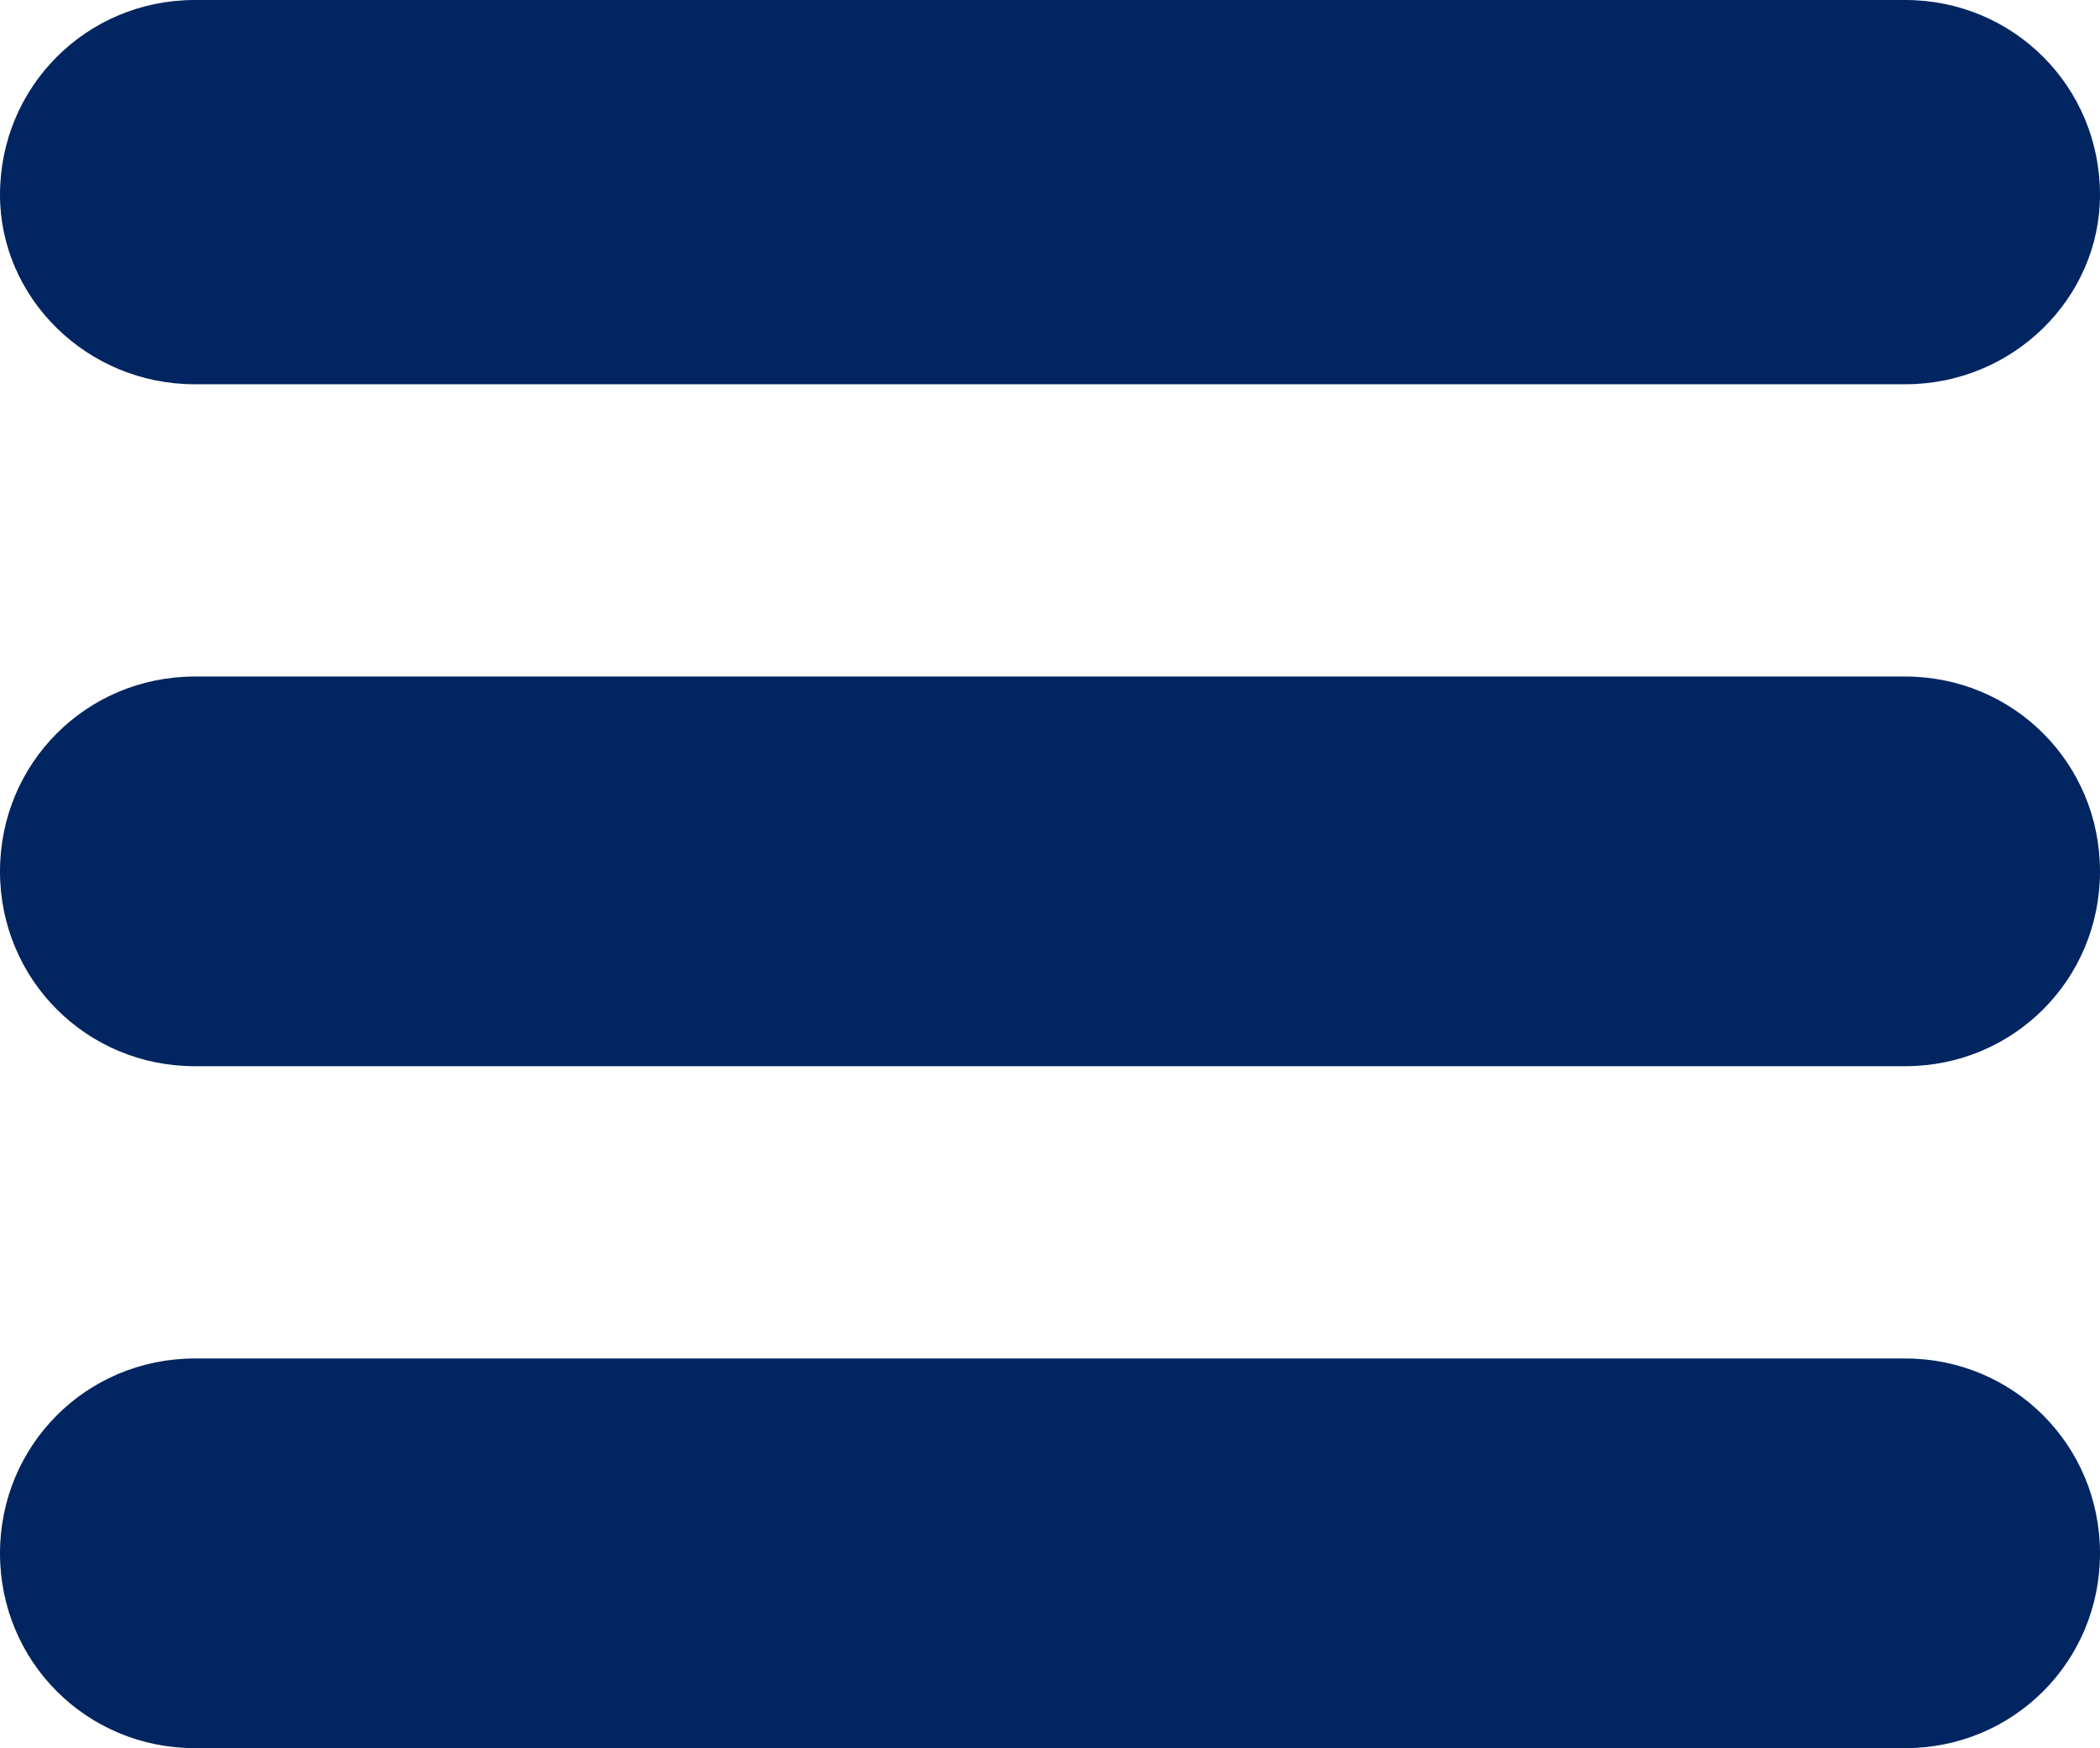
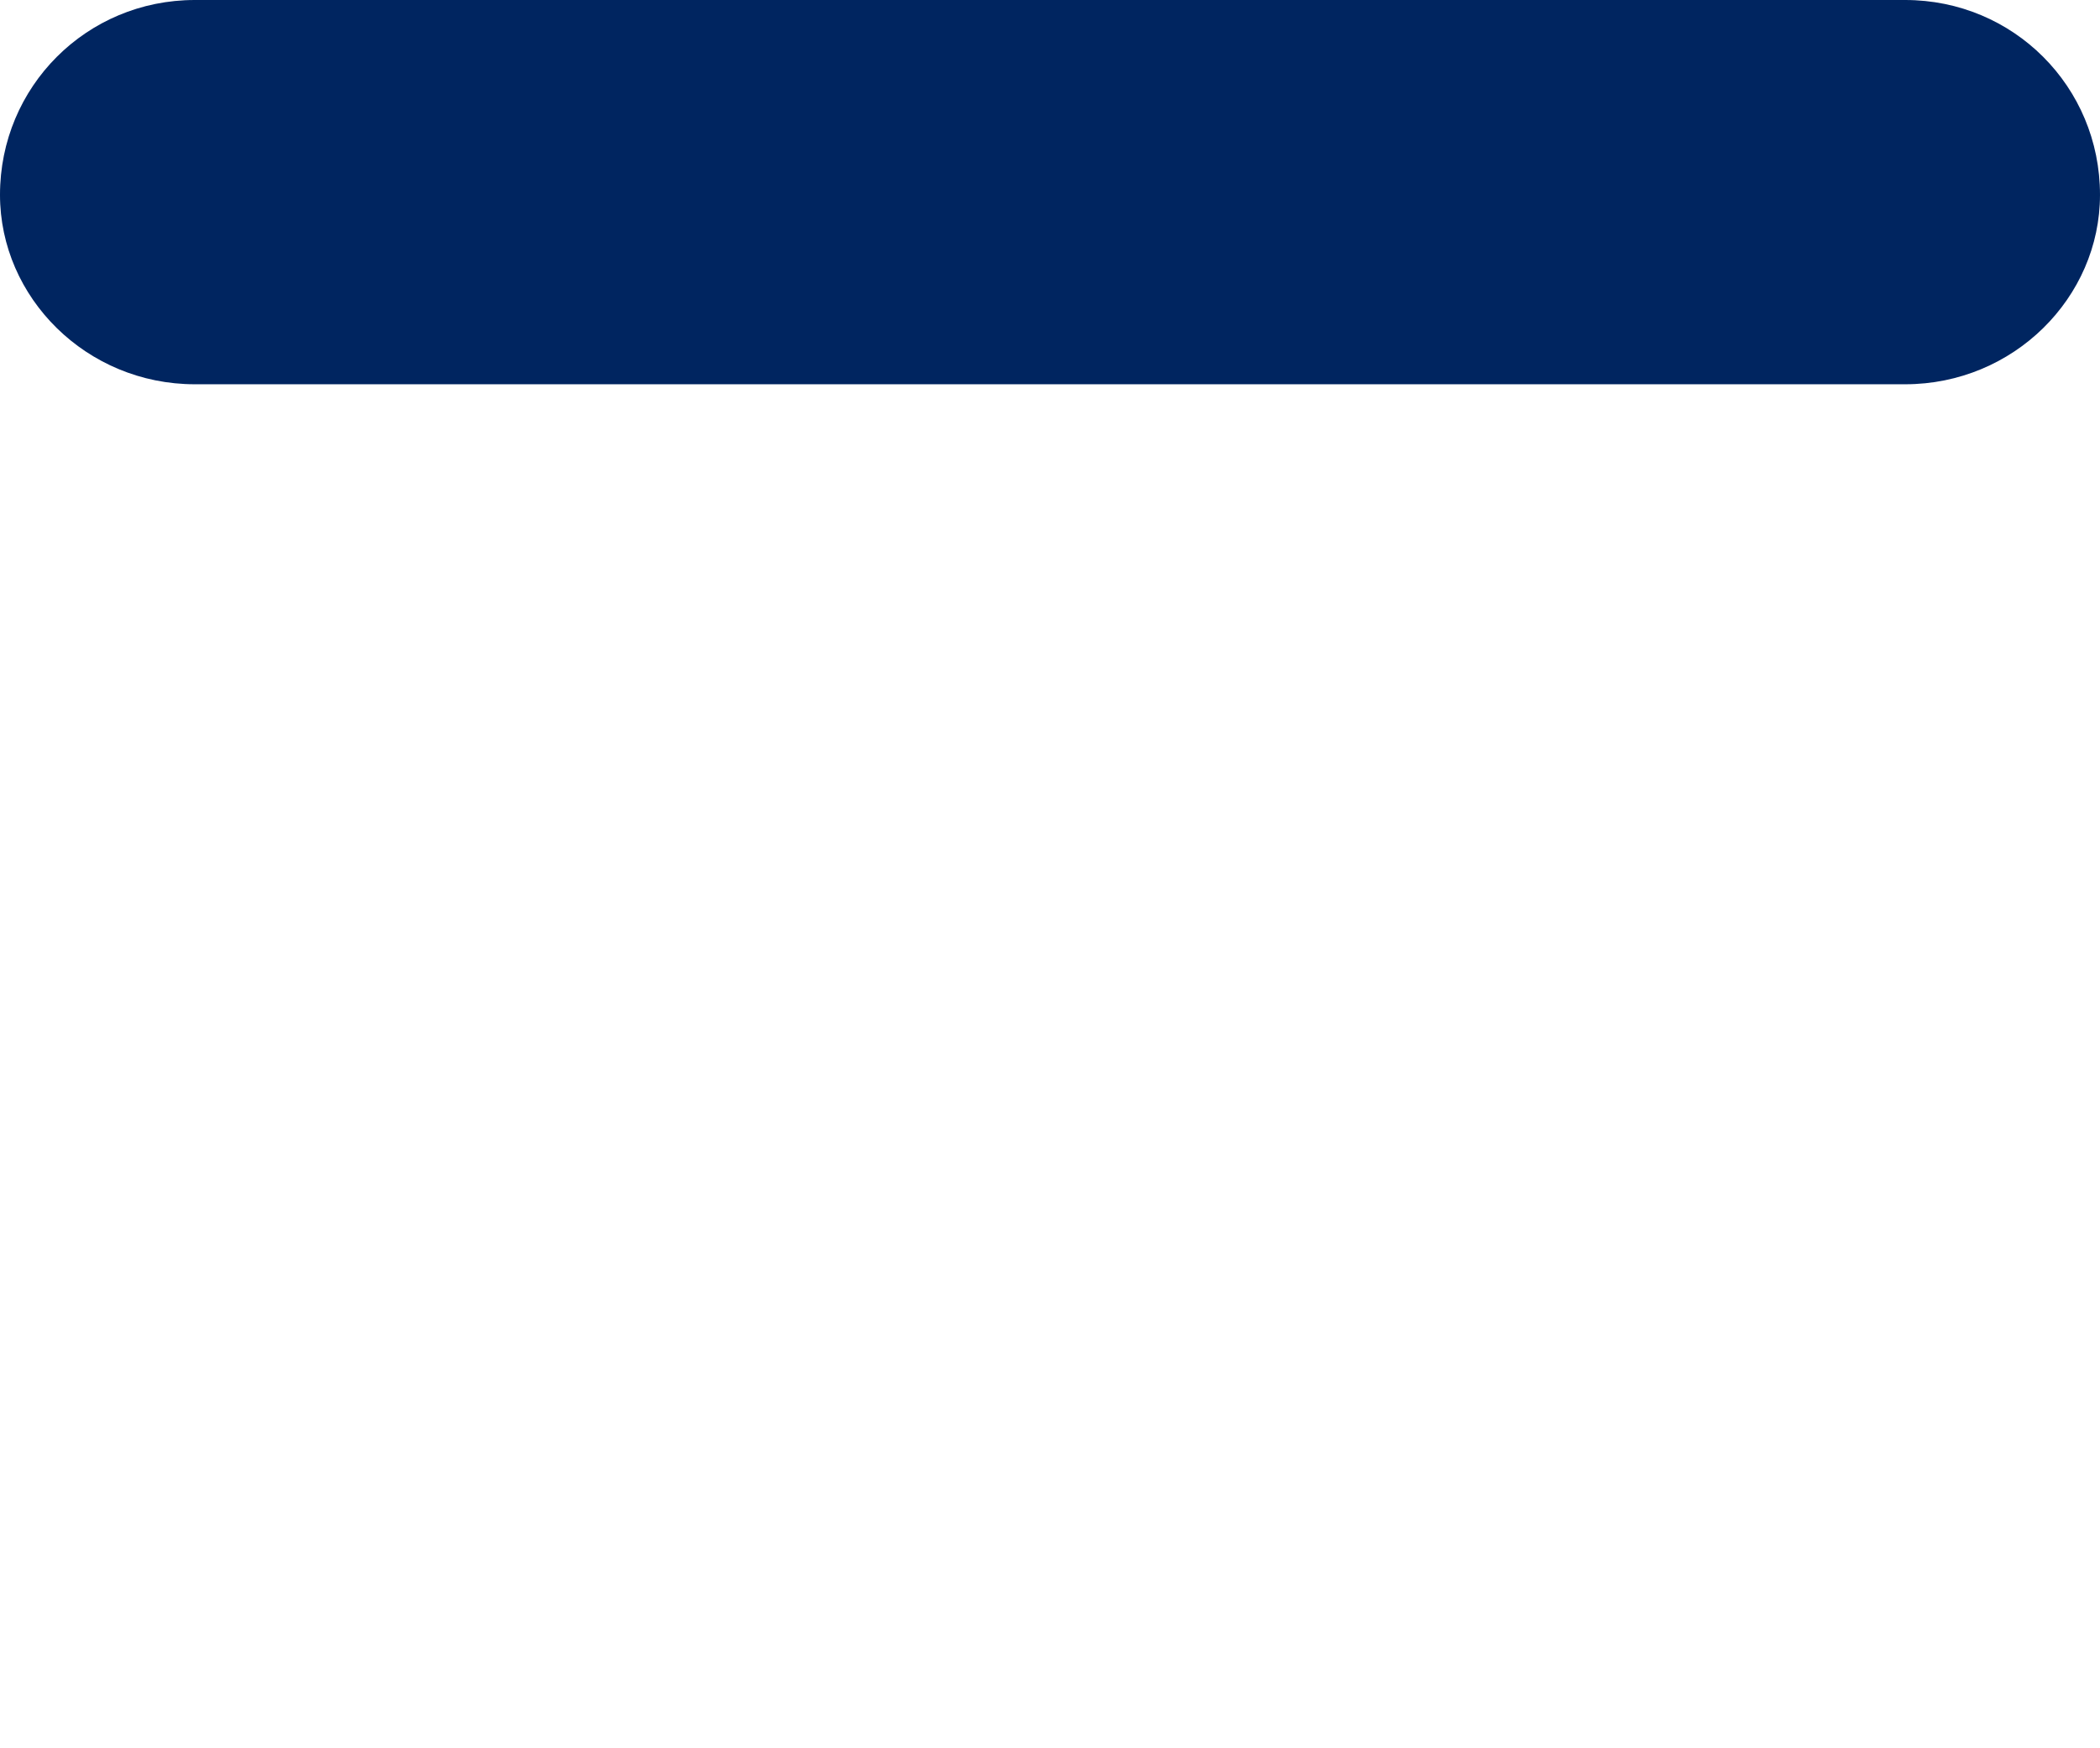
<svg xmlns="http://www.w3.org/2000/svg" version="1.1" id="Capa_1" x="0px" y="0px" viewBox="0 0 38.8 32.3" style="enable-background:new 0 0 38.8 32.3;" xml:space="preserve">
  <style type="text/css">
	.st0{fill:#002560;}
</style>
  <path id="XMLID_1_" class="st0" d="M35.2,7.1H3.6C1.6,7.1,0,5.5,0,3.6v0C0,1.6,1.6,0,3.6,0l31.6,0c2,0,3.6,1.6,3.6,3.6v0  C38.8,5.5,37.2,7.1,35.2,7.1z" />
-   <path id="XMLID_3_" class="st0" d="M35.2,19.7H3.6c-2,0-3.6-1.6-3.6-3.6v0c0-2,1.6-3.6,3.6-3.6h31.6c2,0,3.6,1.6,3.6,3.6v0  C38.8,18.1,37.2,19.7,35.2,19.7z" />
-   <path id="XMLID_4_" class="st0" d="M35.2,32.3H3.6c-2,0-3.6-1.6-3.6-3.6v0c0-2,1.6-3.6,3.6-3.6h31.6c2,0,3.6,1.6,3.6,3.6v0  C38.8,30.7,37.2,32.3,35.2,32.3z" />
</svg>